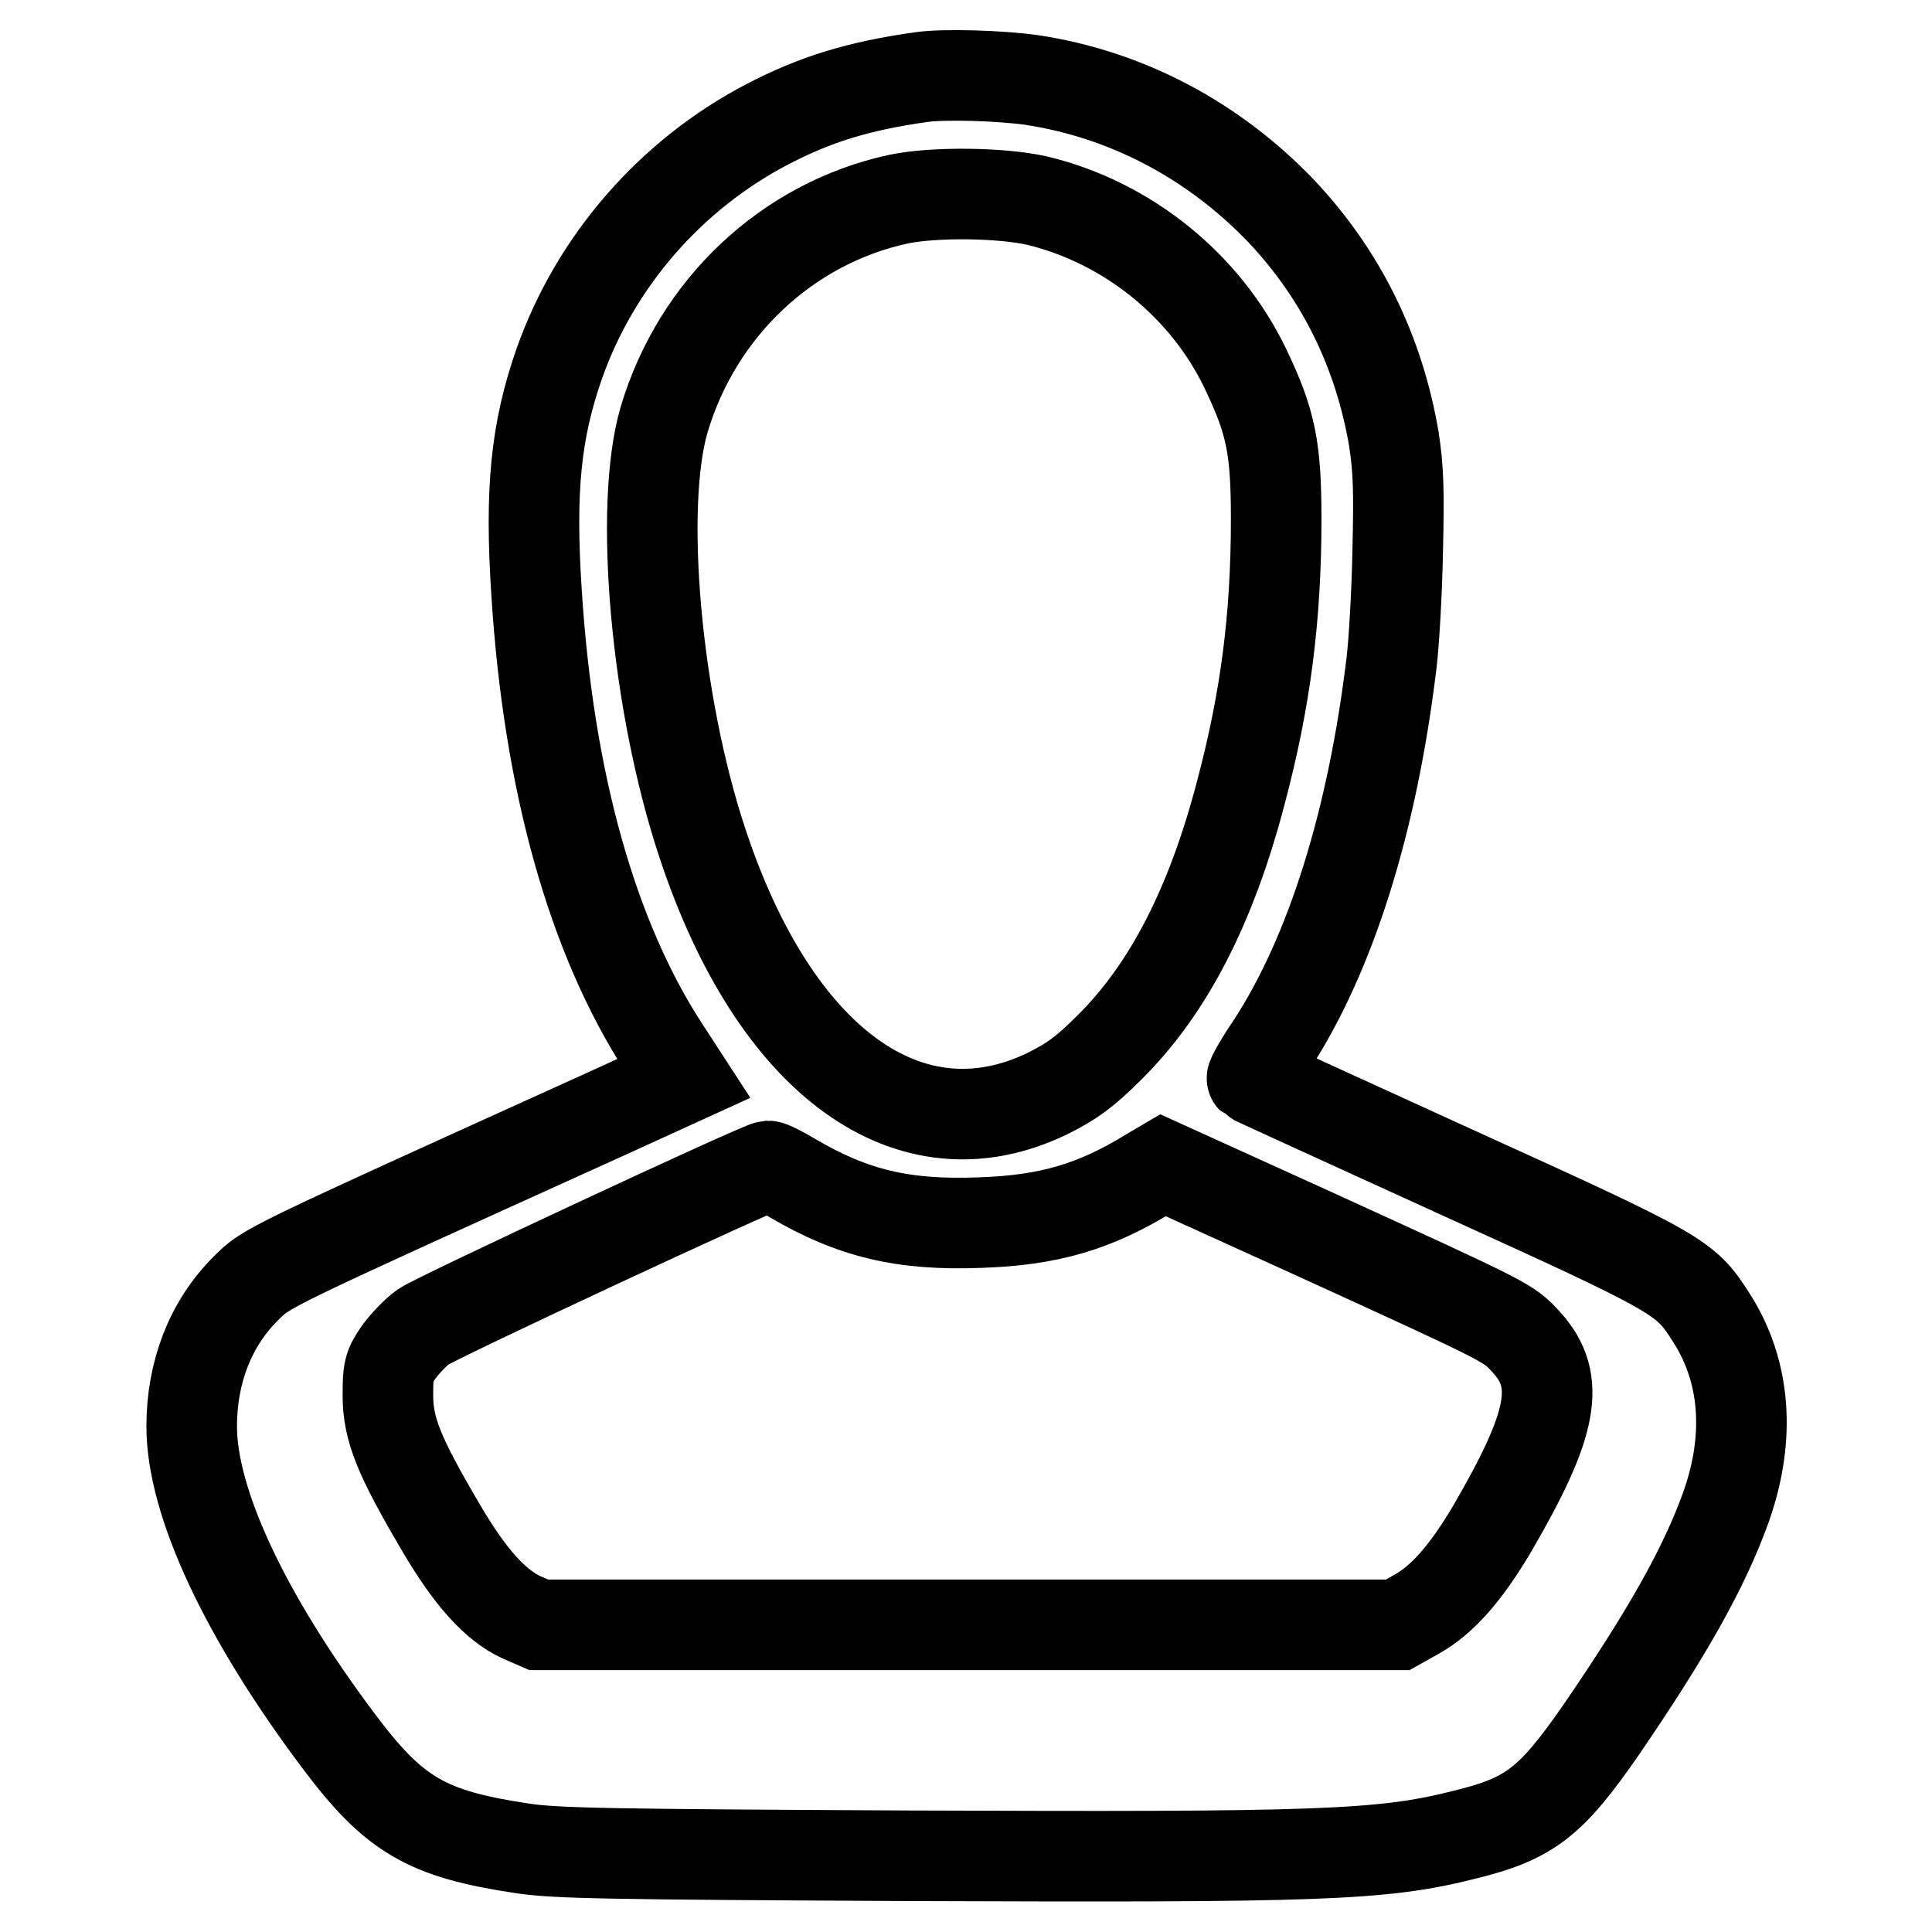
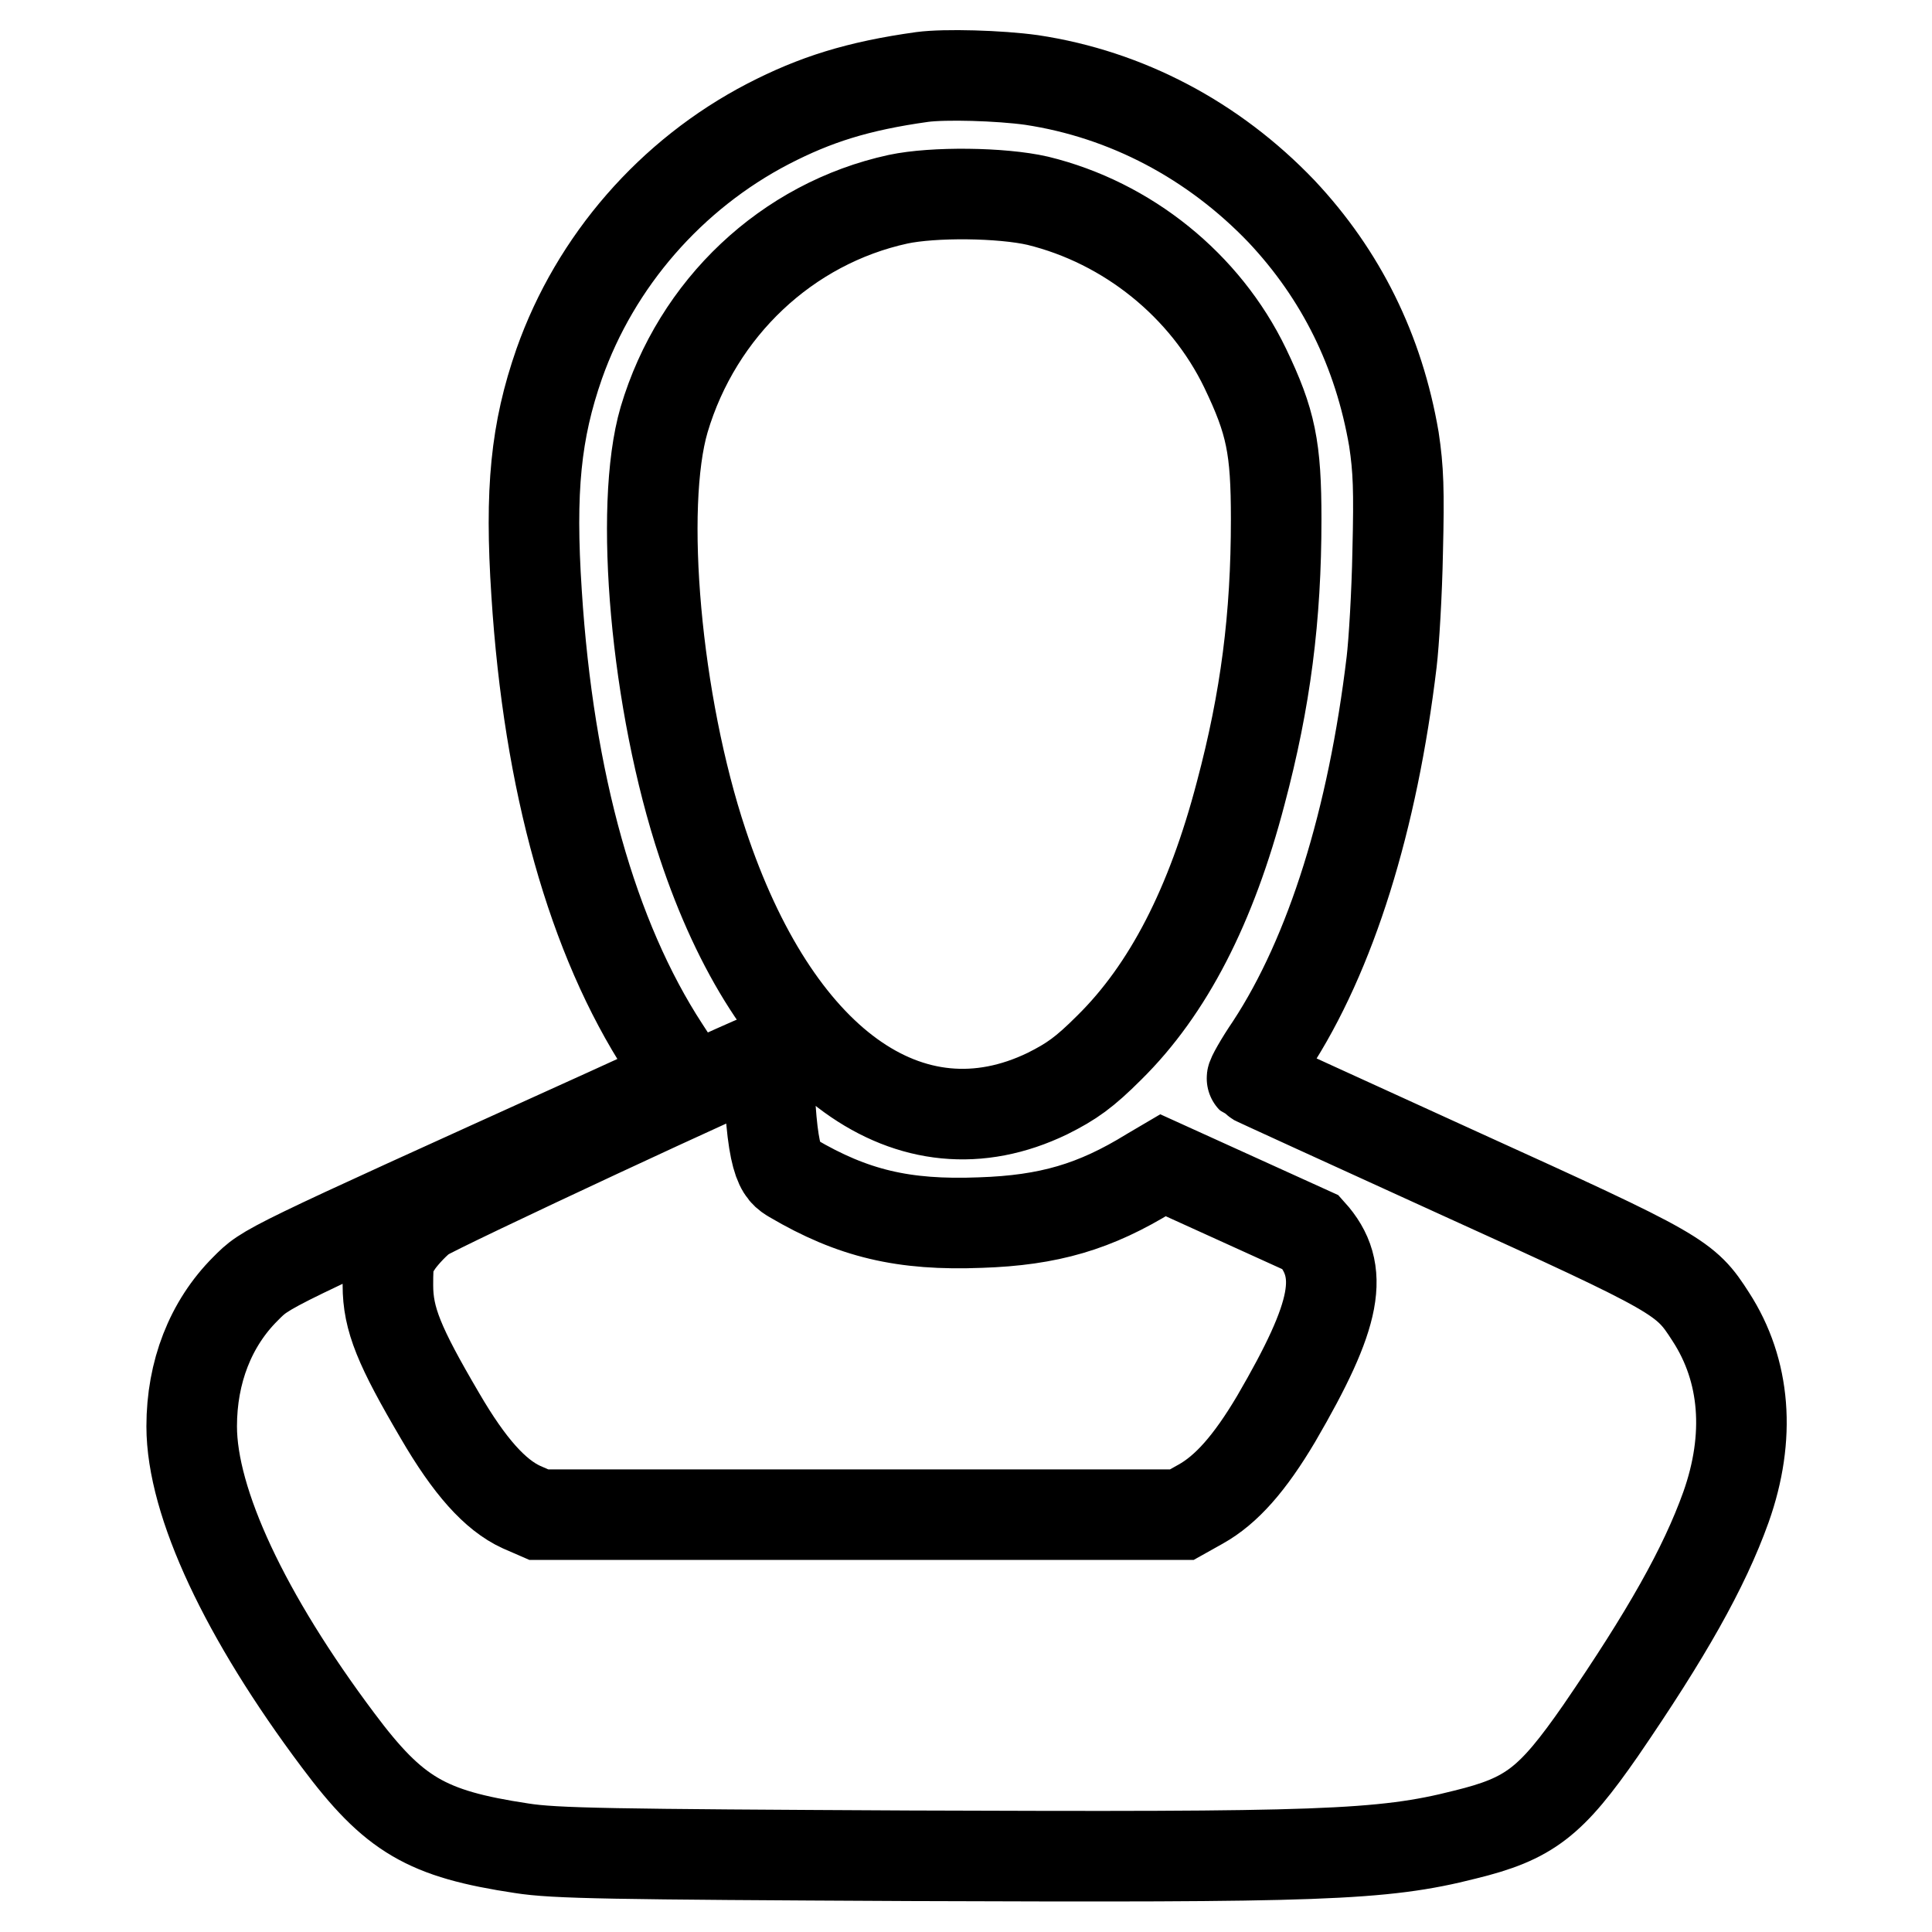
<svg xmlns="http://www.w3.org/2000/svg" version="1.1" x="0px" y="0px" viewBox="0 0 256 256" enable-background="new 0 0 256 256" xml:space="preserve">
  <g>
    <g>
      <g>
-         <path stroke-width="12" fill-opacity="0" stroke="#000000" d="M122.2,10.2c-8.6,1.2-14.2,3-20.4,6.2c-12.9,6.7-22.9,18.2-27.7,31.8c-3.1,8.9-3.9,16.7-3,30.4c1.6,25.1,7.4,45.7,16.9,60.3l2.6,4l-10.3,4.7c-45.9,20.8-44.9,20.3-47.8,23.2c-4.6,4.6-7.1,11-7.1,18.2c0,10.1,7.1,25.2,19.4,41.6c7.4,9.9,11.7,12.4,24.3,14.3c4.4,0.7,11.9,0.8,51.5,1c54.1,0.2,62.5,0,73.5-2.8c8.6-2.1,11.4-4.3,18-13.8c8.7-12.7,13.7-21.5,16.6-29.6c3.3-9.3,2.6-18.1-2-25.2c-3.4-5.3-4-5.7-33.5-19.1c-14.9-6.8-27.2-12.4-27.3-12.5c-0.1-0.1,1-2.1,2.5-4.3c8-12.2,13.5-30,16-50.9c0.3-2.5,0.7-9.1,0.8-14.6c0.2-8.2,0.1-10.9-0.5-14.9c-2-11.7-7-21.8-14.9-30.2c-9-9.4-20.5-15.5-33.1-17.4C132.4,10,125.2,9.8,122.2,10.2z M137.5,26.6c11.9,2.9,22.2,11.2,27.5,22.2c3.4,7.1,4.1,10.5,4.1,20c0,13-1.4,23.9-4.7,36.3c-3.9,14.9-9.6,26-17.4,33.7c-3.3,3.3-5,4.5-8.2,6.1c-18.2,8.8-36.1-4.1-45.7-33.1c-6.2-18.6-8.5-44.6-5.1-56.2c4.4-14.8,16.3-26,31-29.2C123.7,25.4,132.7,25.5,137.5,26.6z M105,156.1c8,4.7,14.7,6.3,24.9,5.9c9.1-0.3,15.2-2.1,22.5-6.6l1.7-1l19.6,8.9c26.7,12.2,26.1,11.9,28.6,14.6c4.6,5.1,3.5,10.8-4.6,24.7c-3.5,5.9-6.6,9.4-10,11.3l-2.5,1.4h-56.8H71.4l-2.3-1c-3.5-1.6-6.9-5.4-10.8-12.1c-5.4-9.2-6.9-12.8-6.9-17.3c0-3.3,0.1-3.8,1.4-5.7c0.8-1.1,2.3-2.7,3.3-3.4c1.7-1.2,44.6-21.2,45.7-21.3C102.1,154.5,103.5,155.2,105,156.1z" />
+         <path stroke-width="12" fill-opacity="0" stroke="#000000" d="M122.2,10.2c-8.6,1.2-14.2,3-20.4,6.2c-12.9,6.7-22.9,18.2-27.7,31.8c-3.1,8.9-3.9,16.7-3,30.4c1.6,25.1,7.4,45.7,16.9,60.3l2.6,4l-10.3,4.7c-45.9,20.8-44.9,20.3-47.8,23.2c-4.6,4.6-7.1,11-7.1,18.2c0,10.1,7.1,25.2,19.4,41.6c7.4,9.9,11.7,12.4,24.3,14.3c4.4,0.7,11.9,0.8,51.5,1c54.1,0.2,62.5,0,73.5-2.8c8.6-2.1,11.4-4.3,18-13.8c8.7-12.7,13.7-21.5,16.6-29.6c3.3-9.3,2.6-18.1-2-25.2c-3.4-5.3-4-5.7-33.5-19.1c-14.9-6.8-27.2-12.4-27.3-12.5c-0.1-0.1,1-2.1,2.5-4.3c8-12.2,13.5-30,16-50.9c0.3-2.5,0.7-9.1,0.8-14.6c0.2-8.2,0.1-10.9-0.5-14.9c-2-11.7-7-21.8-14.9-30.2c-9-9.4-20.5-15.5-33.1-17.4C132.4,10,125.2,9.8,122.2,10.2z M137.5,26.6c11.9,2.9,22.2,11.2,27.5,22.2c3.4,7.1,4.1,10.5,4.1,20c0,13-1.4,23.9-4.7,36.3c-3.9,14.9-9.6,26-17.4,33.7c-3.3,3.3-5,4.5-8.2,6.1c-18.2,8.8-36.1-4.1-45.7-33.1c-6.2-18.6-8.5-44.6-5.1-56.2c4.4-14.8,16.3-26,31-29.2C123.7,25.4,132.7,25.5,137.5,26.6z M105,156.1c8,4.7,14.7,6.3,24.9,5.9c9.1-0.3,15.2-2.1,22.5-6.6l1.7-1l19.6,8.9c4.6,5.1,3.5,10.8-4.6,24.7c-3.5,5.9-6.6,9.4-10,11.3l-2.5,1.4h-56.8H71.4l-2.3-1c-3.5-1.6-6.9-5.4-10.8-12.1c-5.4-9.2-6.9-12.8-6.9-17.3c0-3.3,0.1-3.8,1.4-5.7c0.8-1.1,2.3-2.7,3.3-3.4c1.7-1.2,44.6-21.2,45.7-21.3C102.1,154.5,103.5,155.2,105,156.1z" />
      </g>
    </g>
  </g>
</svg>